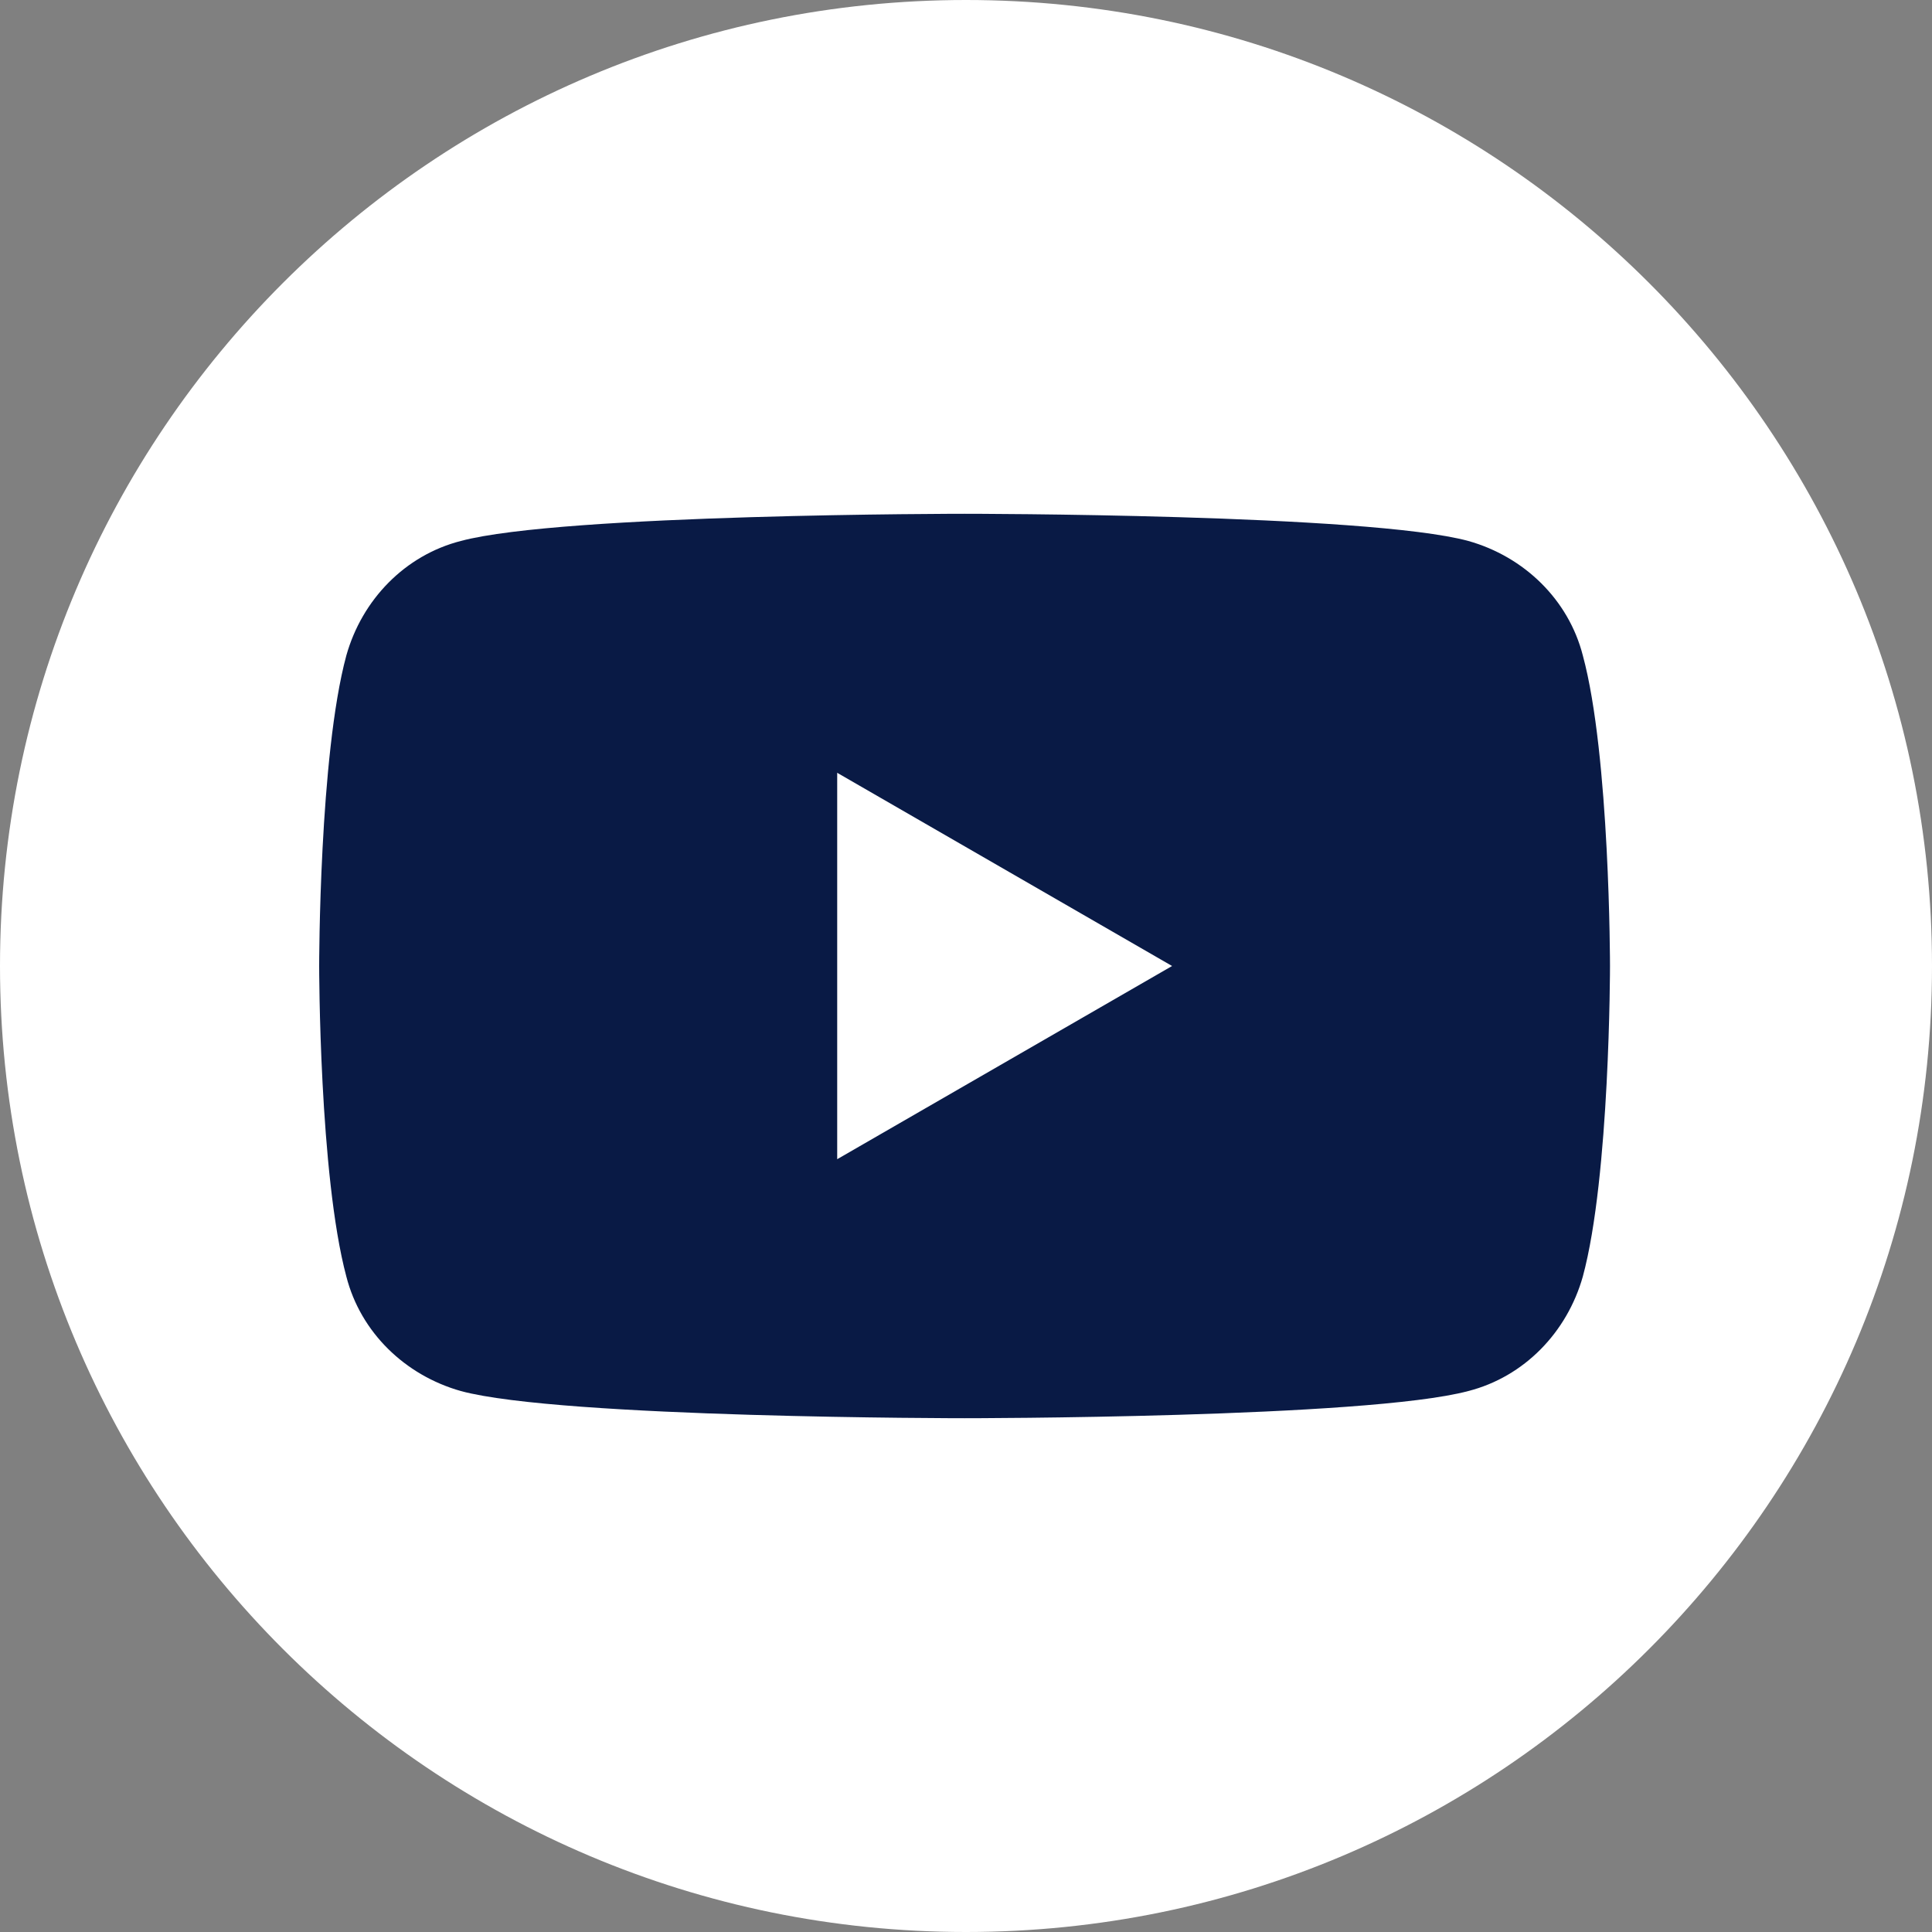
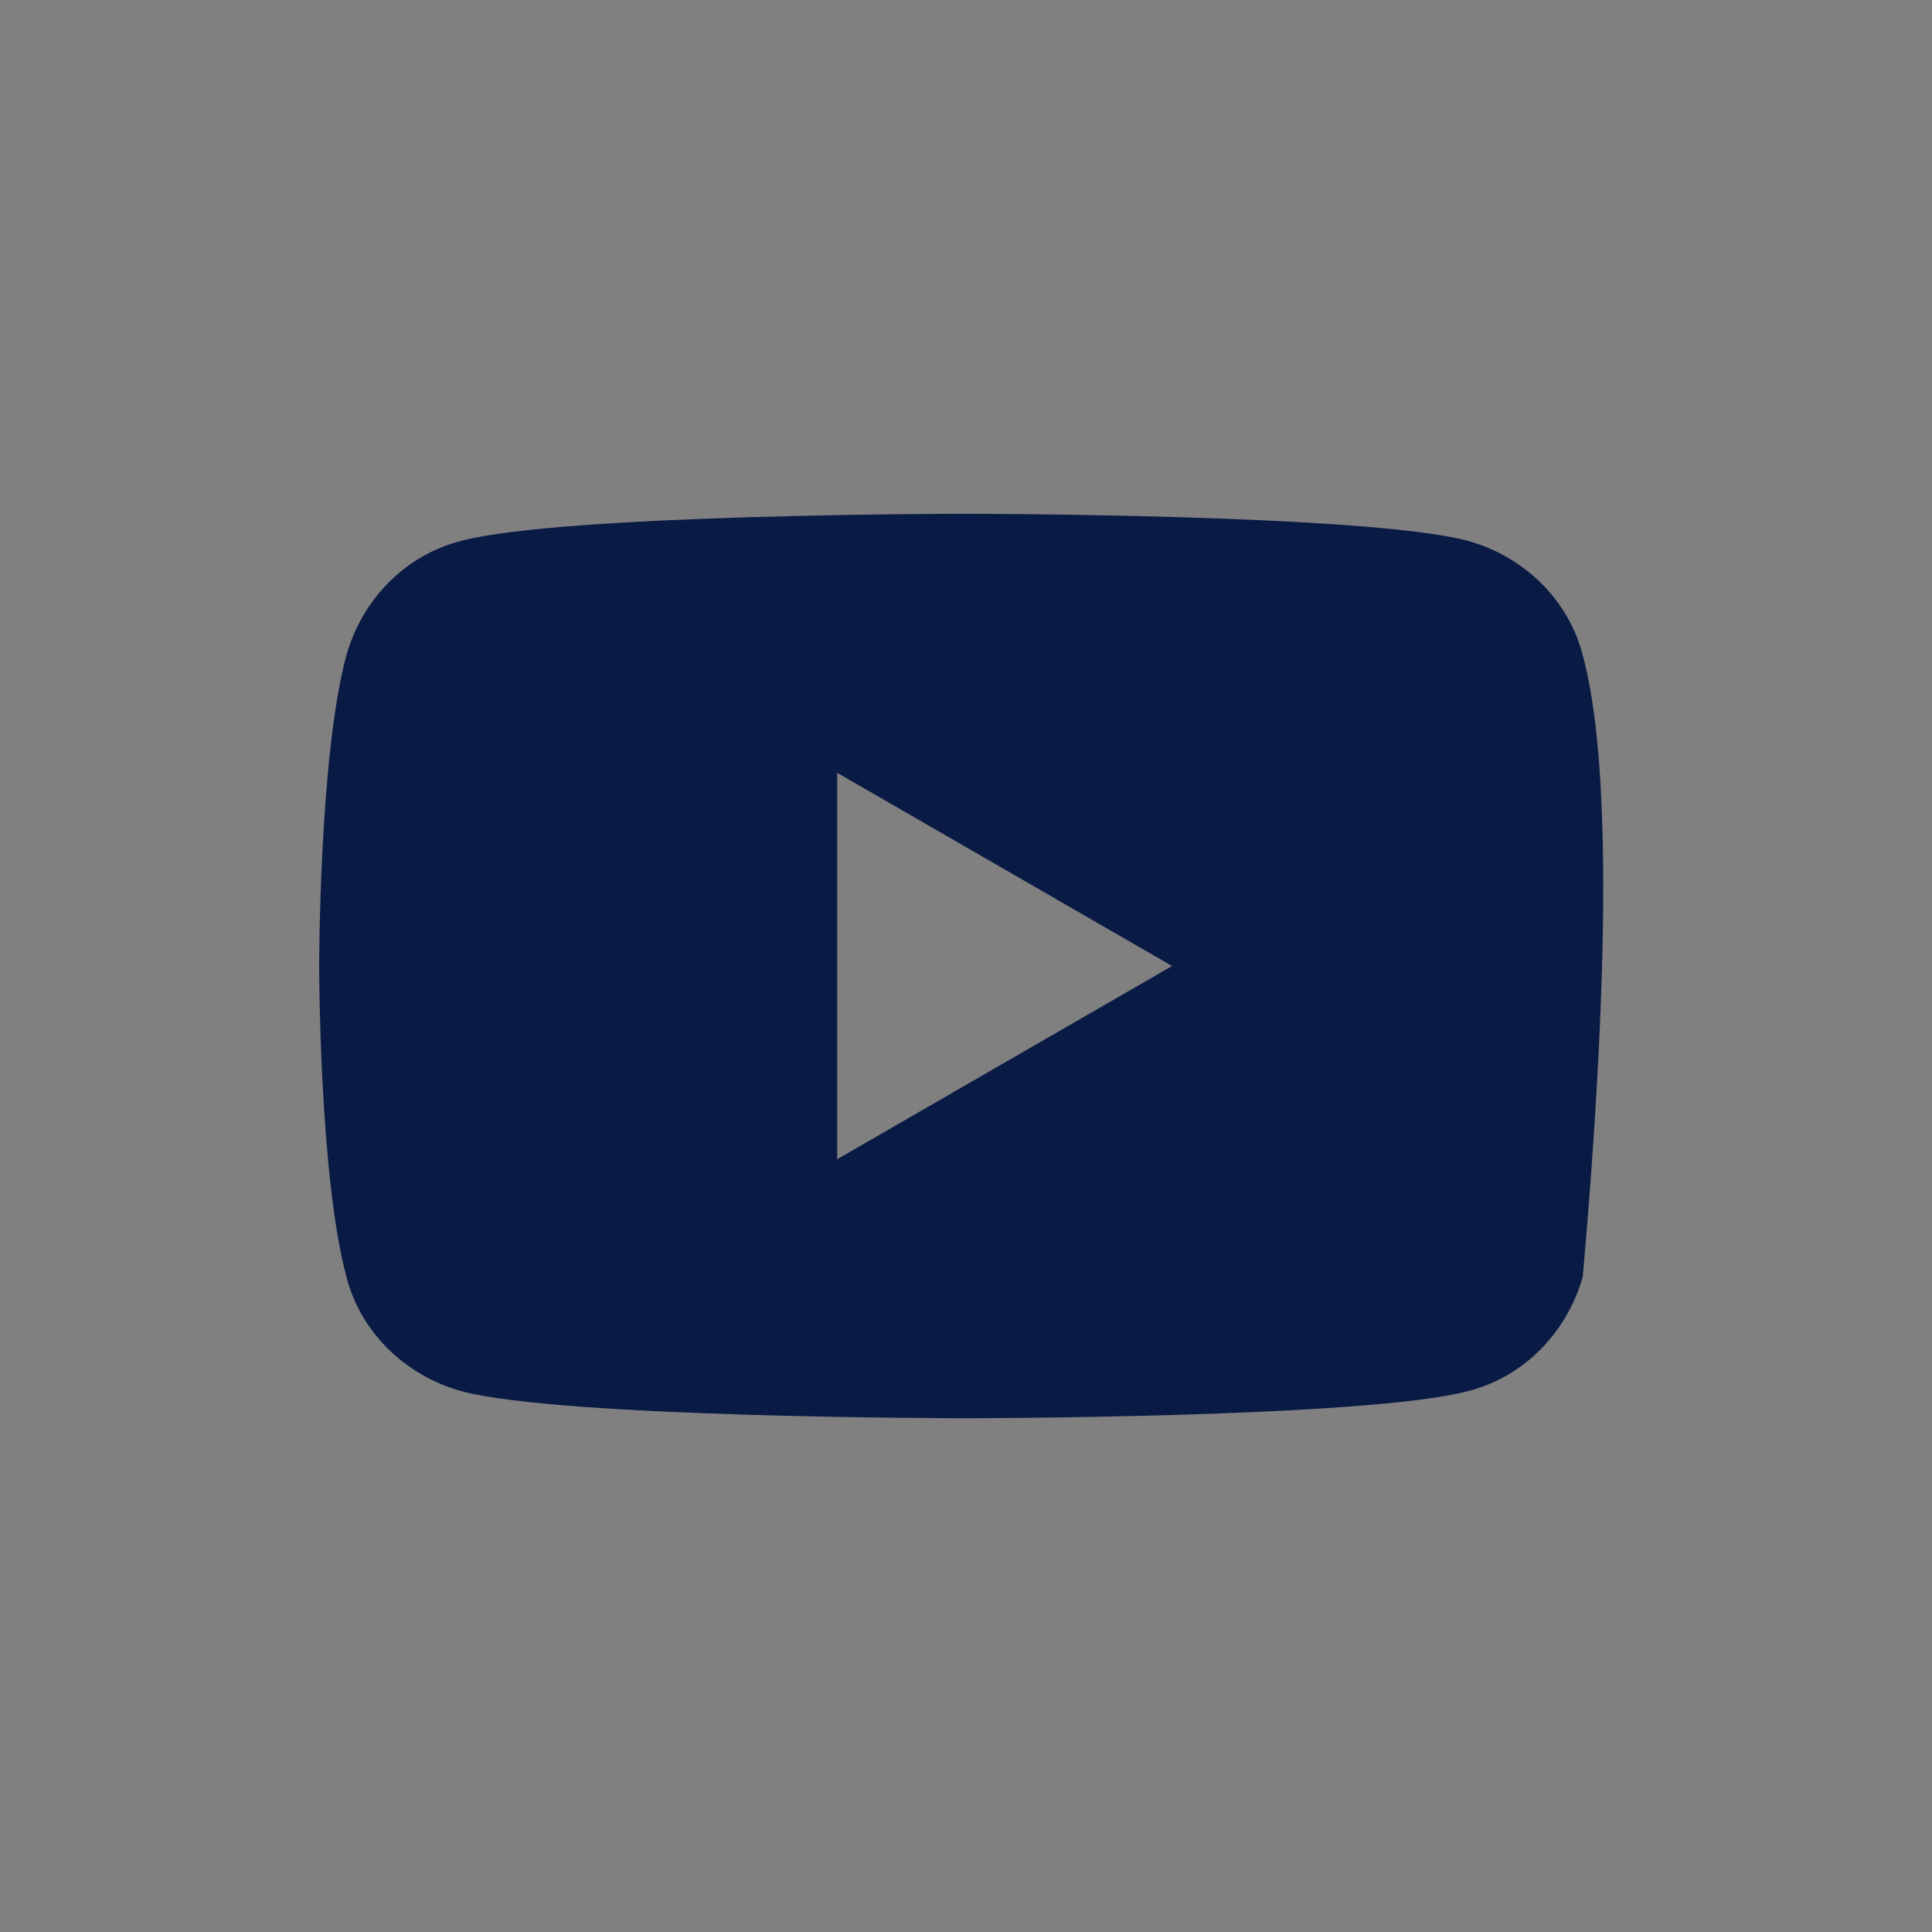
<svg xmlns="http://www.w3.org/2000/svg" width="30" height="30" viewBox="0 0 30 30" fill="none">
  <rect x="0" y="0" width="30" height="30" fill="#808080" stroke="none" />
-   <path d="M15 30C23.284 30 30 23.284 30 15C30 6.716 23.284 0 15 0C6.716 0 0 6.716 0 15C0 23.284 6.716 30 15 30Z" fill="white" />
-   <path d="M24.578 10.178C24.356 9.311 23.667 8.644 22.8 8.4C21.244 7.978 14.978 7.978 14.978 7.978C14.978 7.978 8.733 7.978 7.156 8.4C6.289 8.622 5.622 9.311 5.378 10.178C4.956 11.733 4.956 15 4.956 15C4.956 15 4.956 18.244 5.378 19.822C5.6 20.689 6.289 21.355 7.156 21.6C8.711 22.022 14.978 22.022 14.978 22.022C14.978 22.022 21.222 22.022 22.8 21.6C23.667 21.378 24.333 20.689 24.578 19.822C25 18.266 25 15 25 15C25 15 25 11.733 24.578 10.178ZM13 18V12L18.2 15L13 18Z" fill="#091A45" />
+   <path d="M24.578 10.178C24.356 9.311 23.667 8.644 22.8 8.4C21.244 7.978 14.978 7.978 14.978 7.978C14.978 7.978 8.733 7.978 7.156 8.4C6.289 8.622 5.622 9.311 5.378 10.178C4.956 11.733 4.956 15 4.956 15C4.956 15 4.956 18.244 5.378 19.822C5.6 20.689 6.289 21.355 7.156 21.6C8.711 22.022 14.978 22.022 14.978 22.022C14.978 22.022 21.222 22.022 22.8 21.6C23.667 21.378 24.333 20.689 24.578 19.822C25 15 25 11.733 24.578 10.178ZM13 18V12L18.2 15L13 18Z" fill="#091A45" />
</svg>